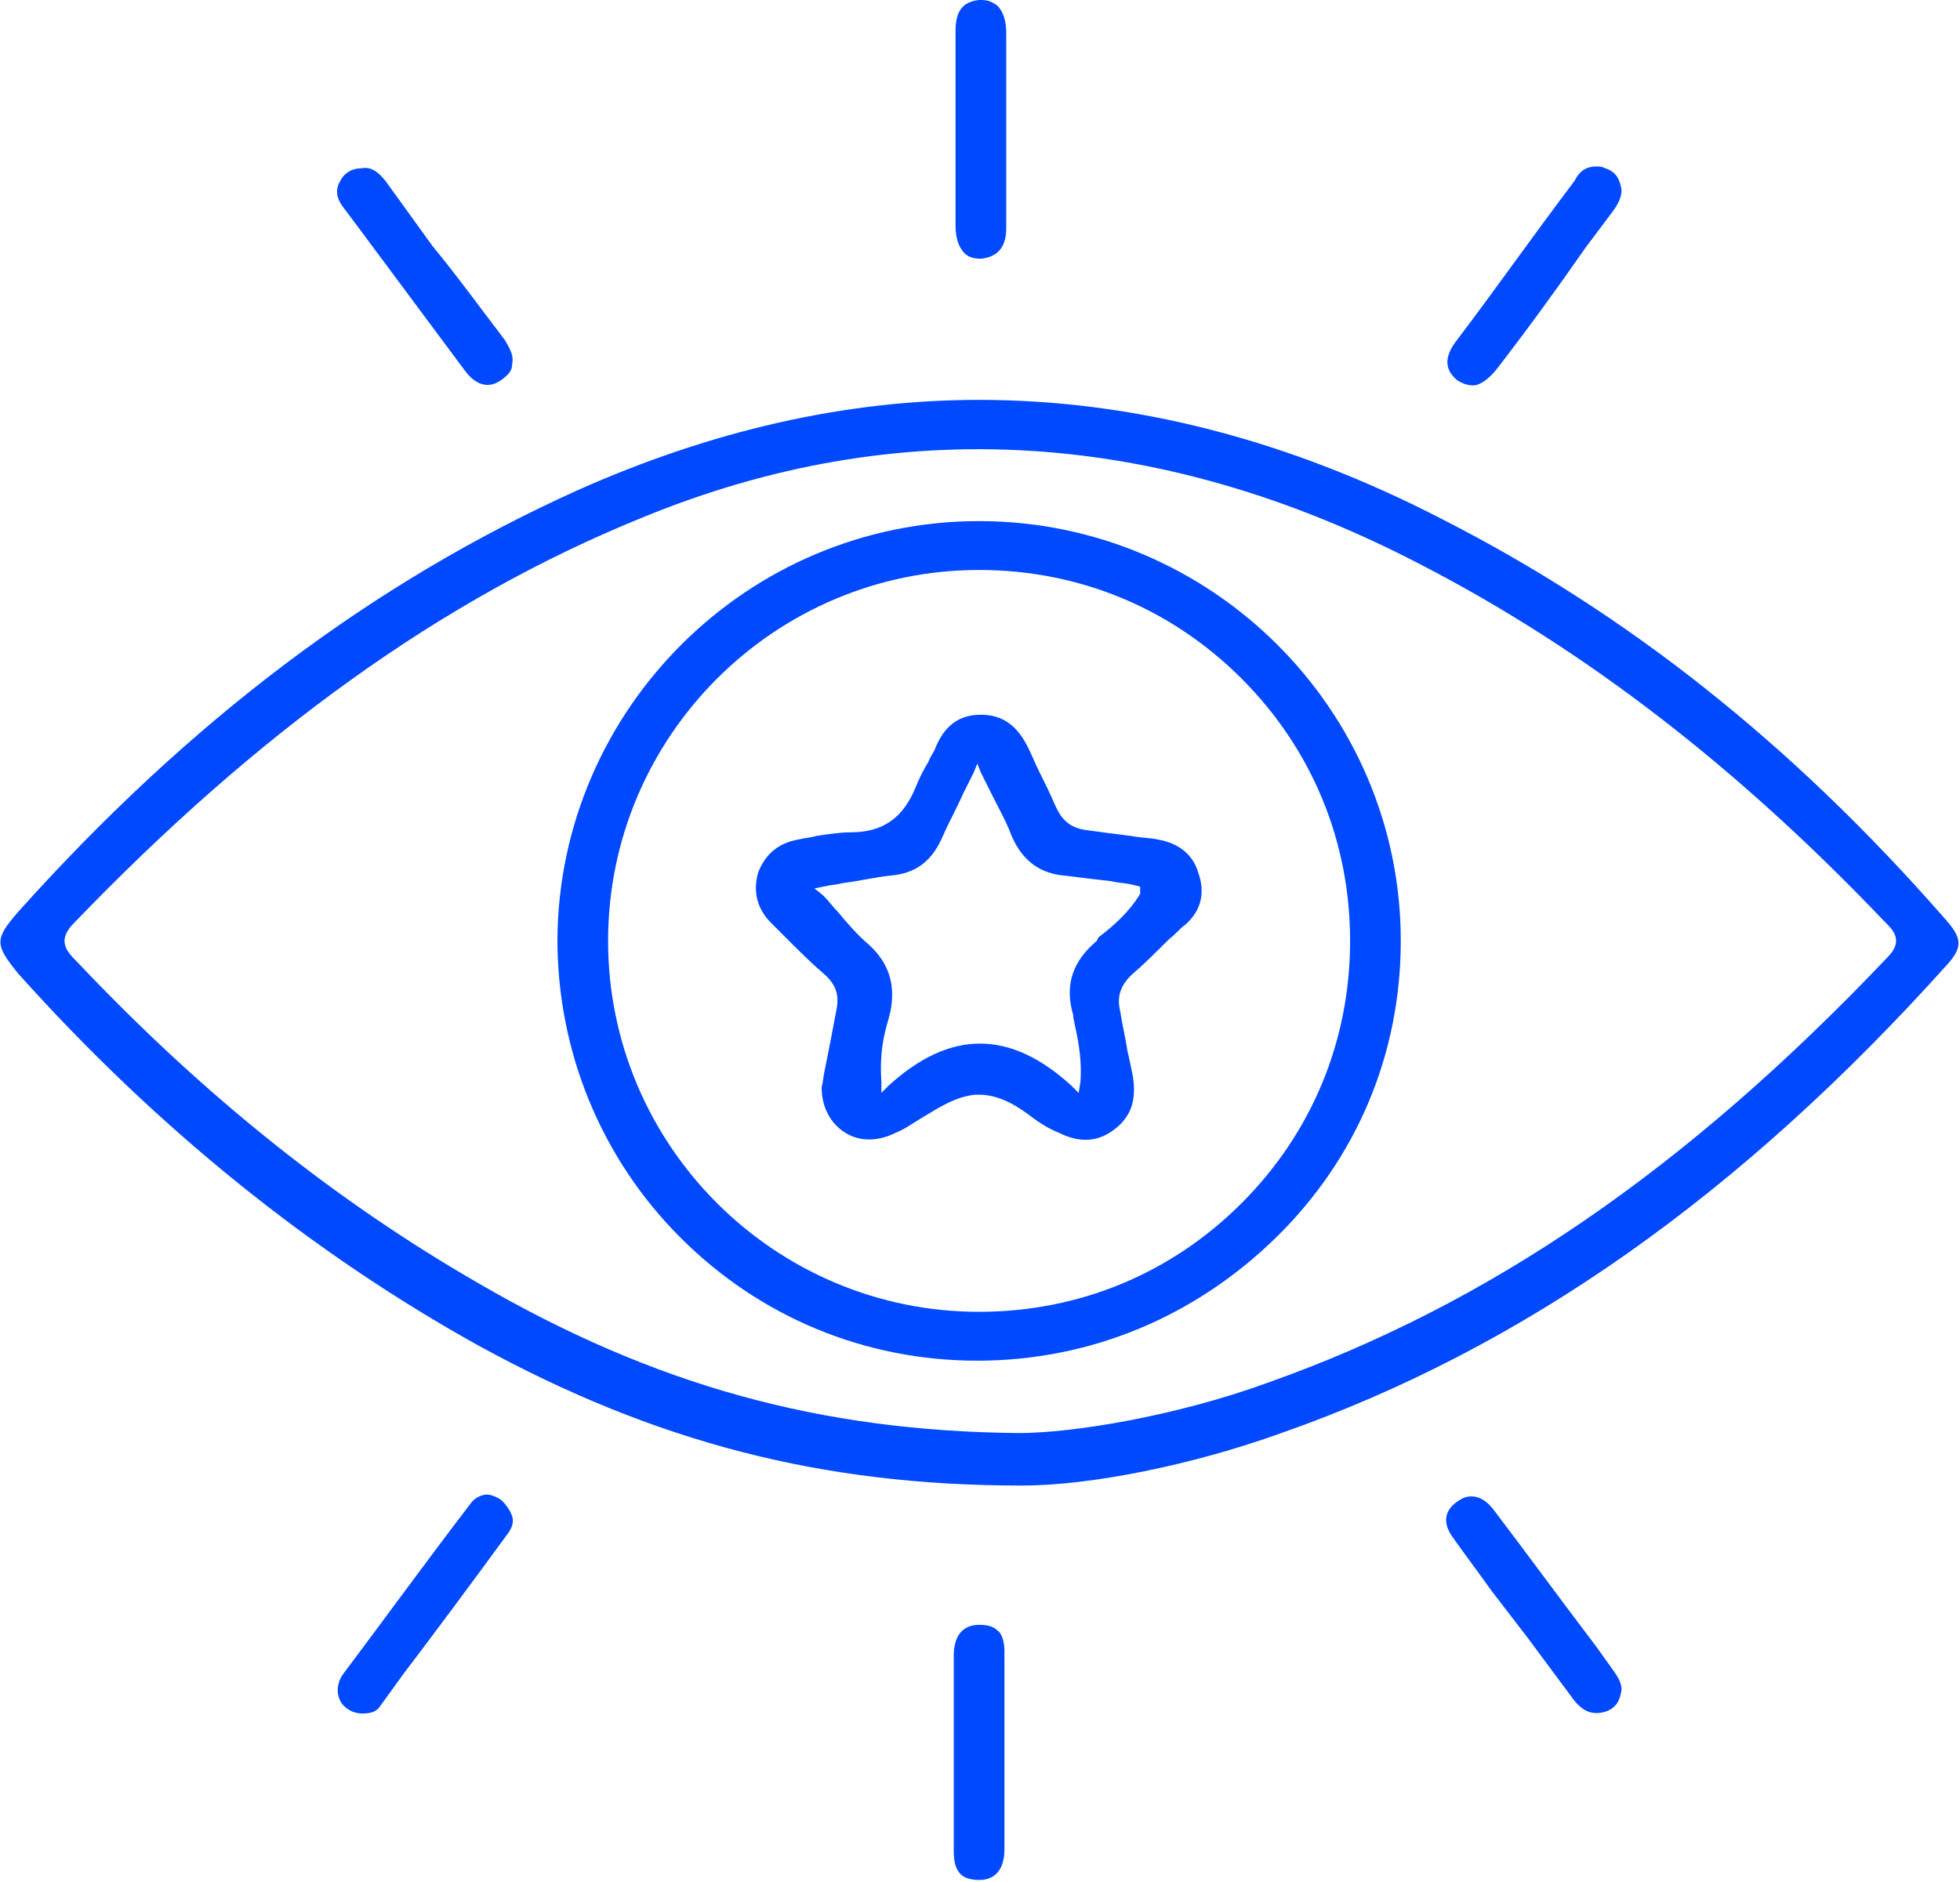
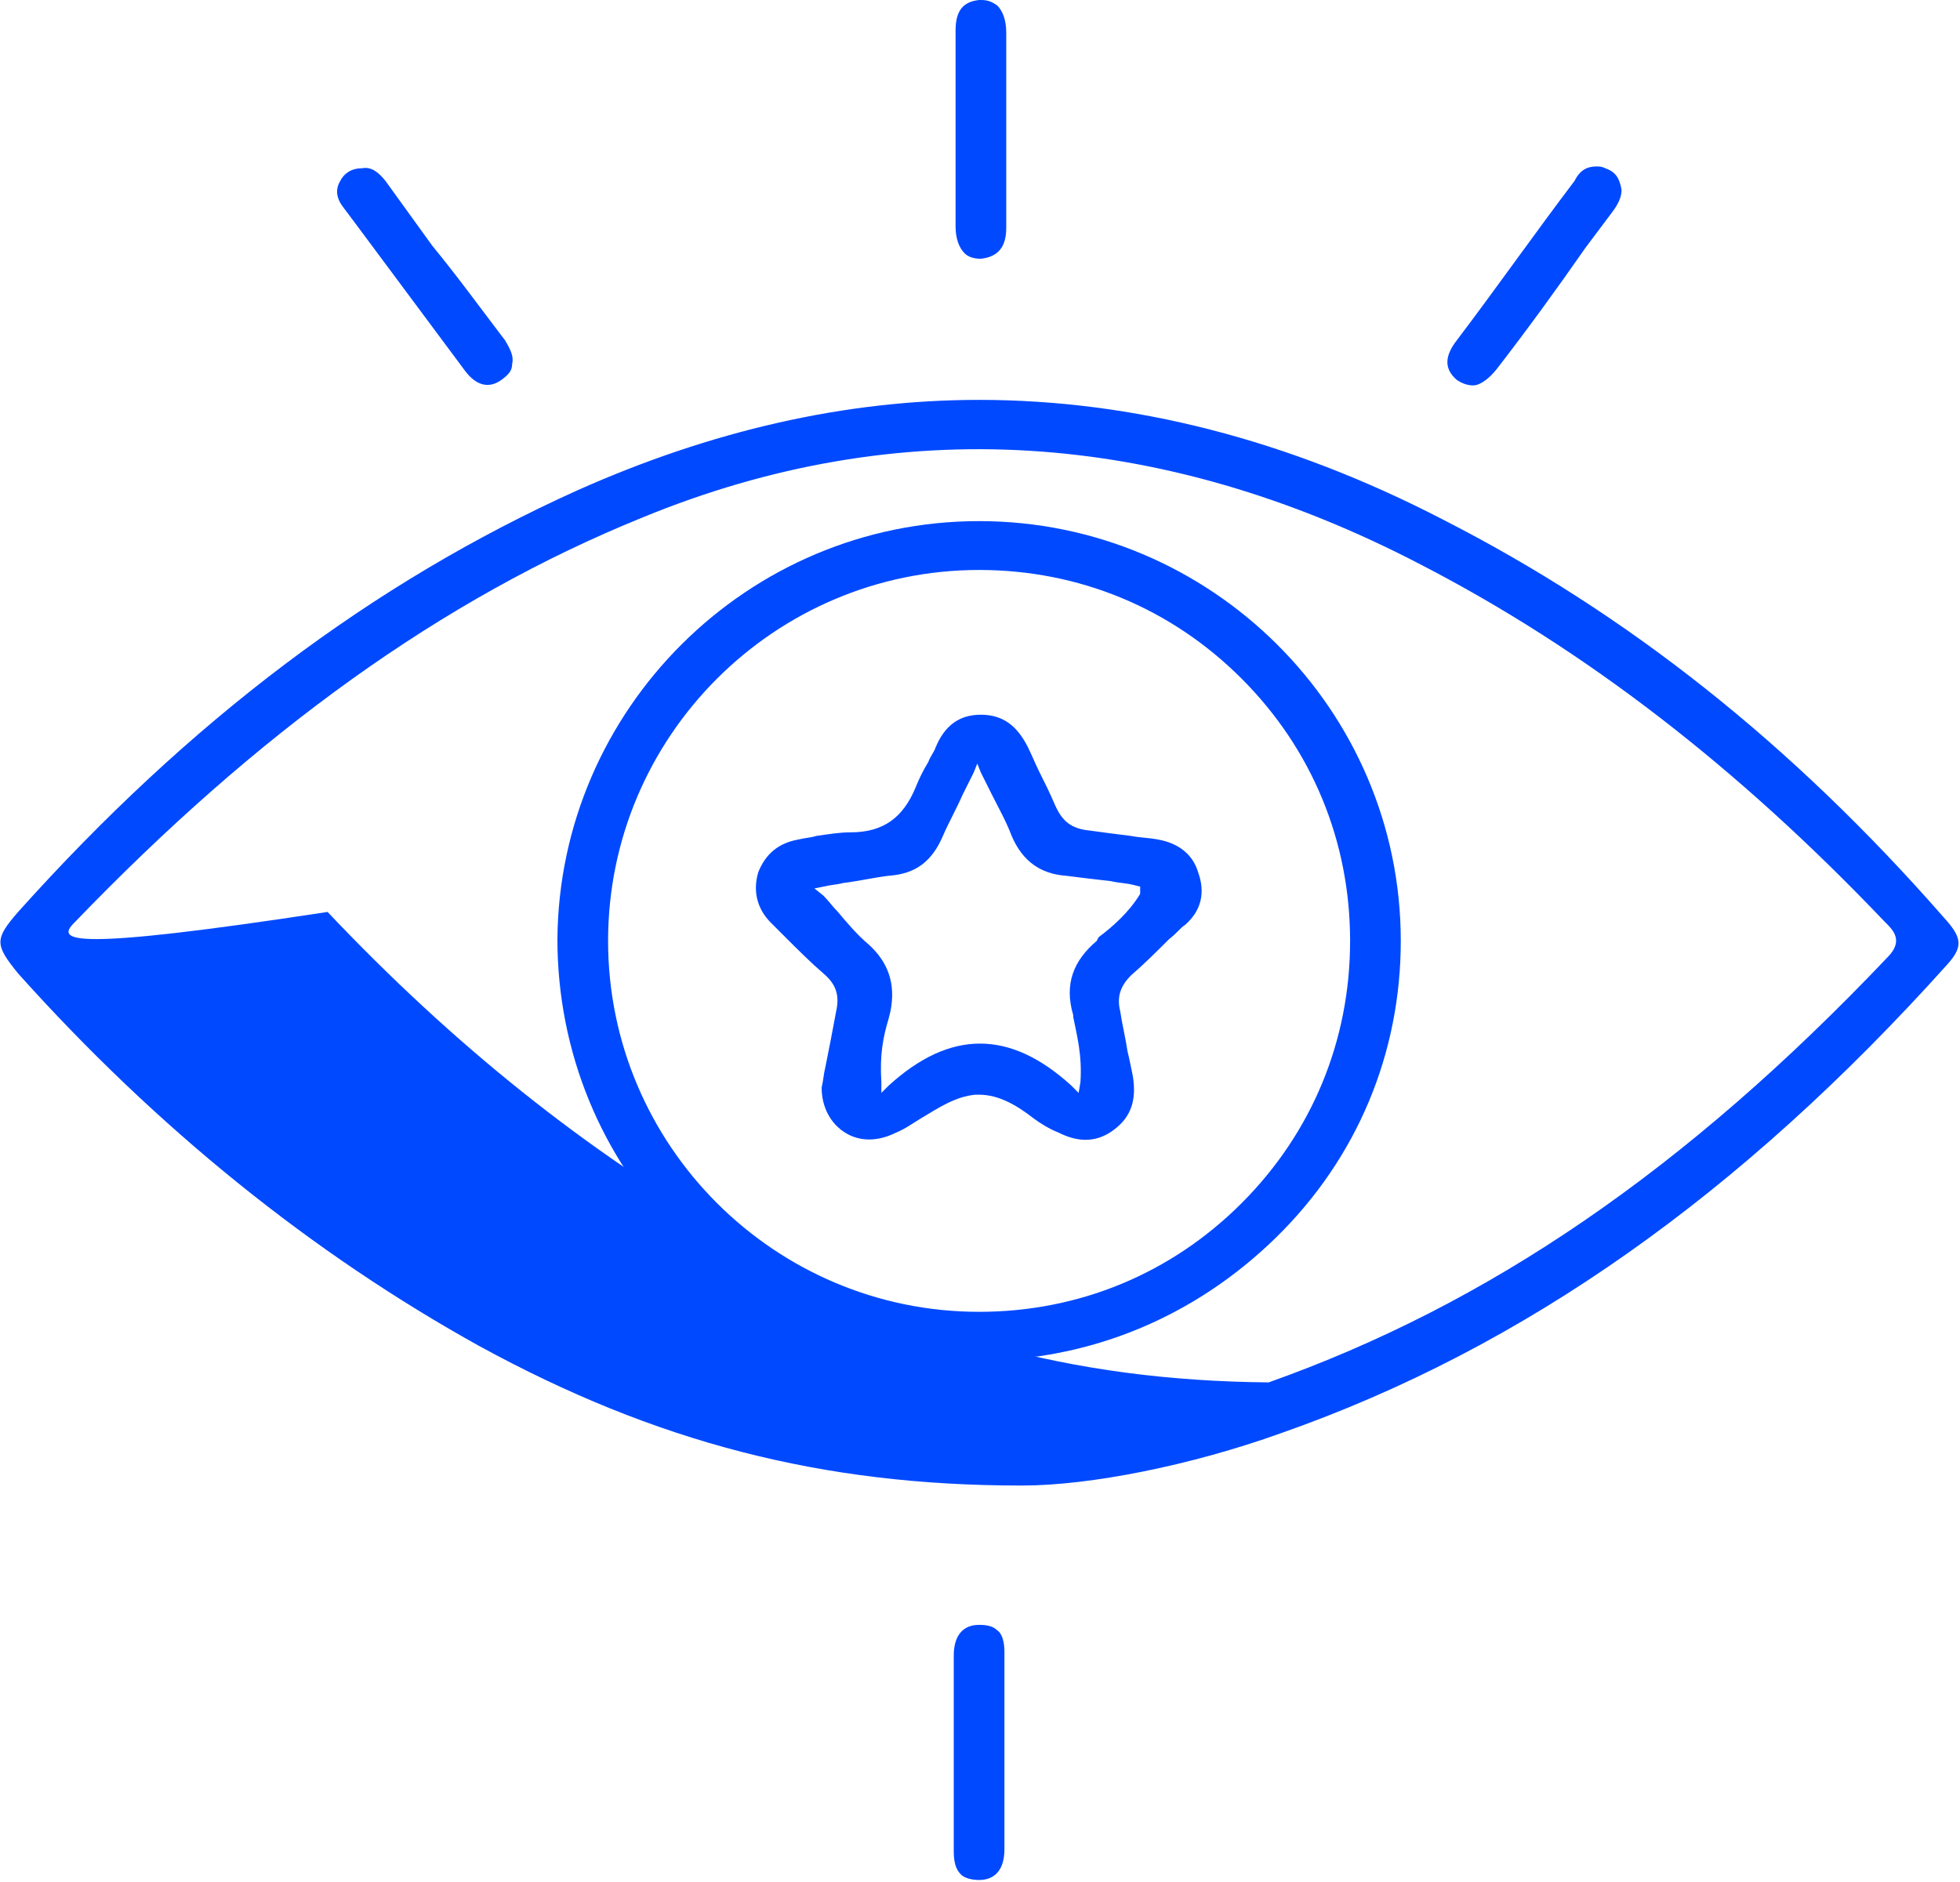
<svg xmlns="http://www.w3.org/2000/svg" version="1.0" id="Capa_1" x="0px" y="0px" viewBox="0 0 108.3 104" style="enable-background:new 0 0 108.3 104;" xml:space="preserve">
  <style type="text/css">
	.st0{fill:#0049FF;}
</style>
  <g>
    <g>
      <path class="st0" d="M52.8,1.7c0,1.3,0,2.7,0,4c0,2.3,0,4.5,0,6.8c0,0.7,0.2,1.2,0.5,1.5c0.2,0.2,0.5,0.3,0.9,0.3    c0.9-0.1,1.4-0.6,1.4-1.7c0-1.3,0-2.5,0-3.8l0-3.2c0-1.3,0-2.5,0-3.8c0-0.7-0.2-1.2-0.5-1.5C54.8,0.1,54.6,0,54.2,0    c0,0-0.1,0-0.1,0C53.2,0.1,52.8,0.6,52.8,1.7z" />
      <path class="st0" d="M23.9,13.6L21.3,10c-0.4-0.5-0.8-0.8-1.3-0.7c-0.6,0-1,0.3-1.2,0.7c-0.3,0.5-0.2,1,0.2,1.5l0.6,0.8    c2,2.7,4.1,5.5,6.1,8.2c0.6,0.8,1.3,1,2,0.5c0.4-0.3,0.6-0.5,0.6-0.9c0.1-0.4-0.1-0.8-0.4-1.3C26.6,17.1,25.3,15.3,23.9,13.6z" />
      <path class="st0" d="M80.5,21c0.3,0.2,0.6,0.3,0.9,0.3c0.4,0,0.9-0.4,1.3-0.9c1.7-2.2,3.3-4.4,4.9-6.7l1.5-2    c0.3-0.4,0.5-0.8,0.5-1.2v0c-0.1-0.6-0.3-1-0.9-1.2c-0.2-0.1-0.3-0.1-0.5-0.1c-0.5,0-0.9,0.2-1.2,0.8c-2.2,2.9-4.3,5.9-6.5,8.8    C79.8,19.7,79.8,20.4,80.5,21z" />
-       <path class="st0" d="M79.7,28.7c-8.5-4.4-17.1-6.6-25.6-6.6c-7.4,0-14.8,1.7-22.2,5C20.6,32.2,10.5,39.8,1,50.4    c-1.3,1.5-1.3,1.8,0,3.4c7.7,8.6,16.3,15.5,25.5,20.6c9.7,5.3,18.9,7.7,29.9,7.7h0c0,0,0.1,0,0.1,0c3.7,0,9.3-1.1,14.3-2.9    c13.4-4.7,25.4-13.2,36.8-25.9c0.9-1,0.8-1.5-0.2-2.6C99,41.1,89.9,33.9,79.7,28.7z M104.3,52.9C93.1,64.7,82.2,72.1,70.1,76.4    c-5.2,1.9-10.9,2.8-13.8,2.8c0,0,0,0,0,0h0c-10.9-0.1-20.1-2.6-29.9-8.3c-7.8-4.5-15.1-10.3-22.1-17.7C3.7,52.6,3.1,52,4.1,51    c10.1-10.5,20.3-17.9,31.4-22.4c14.1-5.8,28.6-4.9,43,2.6c9.1,4.7,17.5,11.2,25.6,19.7l0.1,0.1C104.6,51.4,105.2,52,104.3,52.9z" />
+       <path class="st0" d="M79.7,28.7c-8.5-4.4-17.1-6.6-25.6-6.6c-7.4,0-14.8,1.7-22.2,5C20.6,32.2,10.5,39.8,1,50.4    c-1.3,1.5-1.3,1.8,0,3.4c7.7,8.6,16.3,15.5,25.5,20.6c9.7,5.3,18.9,7.7,29.9,7.7h0c0,0,0.1,0,0.1,0c3.7,0,9.3-1.1,14.3-2.9    c13.4-4.7,25.4-13.2,36.8-25.9c0.9-1,0.8-1.5-0.2-2.6C99,41.1,89.9,33.9,79.7,28.7z M104.3,52.9C93.1,64.7,82.2,72.1,70.1,76.4    c0,0,0,0,0,0h0c-10.9-0.1-20.1-2.6-29.9-8.3c-7.8-4.5-15.1-10.3-22.1-17.7C3.7,52.6,3.1,52,4.1,51    c10.1-10.5,20.3-17.9,31.4-22.4c14.1-5.8,28.6-4.9,43,2.6c9.1,4.7,17.5,11.2,25.6,19.7l0.1,0.1C104.6,51.4,105.2,52,104.3,52.9z" />
      <path class="st0" d="M54.1,28.8C54.1,28.8,54.1,28.8,54.1,28.8c-12.8,0-23.2,10.4-23.3,23.1c0,6.2,2.4,12.1,6.8,16.5    c4.4,4.4,10.2,6.8,16.4,6.8c0,0,0,0,0,0c6.2,0,12-2.4,16.5-6.8C75,64,77.4,58.2,77.4,52C77.4,39.2,66.9,28.8,54.1,28.8z     M68.6,66.5c-3.9,3.9-9,6-14.5,6c0,0,0,0,0,0c-11.3,0-20.5-9.2-20.5-20.5c0-11.3,9.2-20.5,20.5-20.5c0,0,0,0,0,0    c5.5,0,10.6,2.1,14.5,6c3.9,3.9,6,9,6,14.5C74.6,57.5,72.5,62.6,68.6,66.5z" />
      <path class="st0" d="M65.5,51.1c0.9-0.8,1.1-1.8,0.7-2.9c-0.3-1-1.1-1.6-2.2-1.8c-0.5-0.1-1-0.1-1.5-0.2c-0.8-0.1-1.6-0.2-2.3-0.3    c-1-0.1-1.5-0.5-1.9-1.4c-0.3-0.7-0.6-1.3-0.9-1.9c-0.2-0.4-0.4-0.9-0.6-1.3c-0.6-1.2-1.4-1.8-2.6-1.8c0,0,0,0,0,0    c-1.2,0-2,0.6-2.5,1.8c-0.1,0.3-0.3,0.5-0.4,0.8c-0.3,0.5-0.5,0.9-0.7,1.4C49.9,45.2,48.8,46,47,46c-0.6,0-1.2,0.1-1.9,0.2    c-0.3,0.1-0.6,0.1-1,0.2c-1.1,0.2-1.8,0.8-2.2,1.8c-0.3,1-0.1,2,0.7,2.8c0.3,0.3,0.5,0.5,0.8,0.8c0.7,0.7,1.4,1.4,2.1,2    c0.7,0.6,0.9,1.2,0.7,2.1c-0.2,1.1-0.4,2.1-0.6,3.1c-0.1,0.4-0.1,0.7-0.2,1.1c0,1.1,0.5,2,1.3,2.5c0.8,0.5,1.8,0.5,2.8,0    c0.5-0.2,0.9-0.5,1.4-0.8c1-0.6,1.9-1.2,3-1.3c0.1,0,0.1,0,0.2,0c1.1,0,2.1,0.6,3,1.3c0.4,0.3,0.9,0.6,1.4,0.8    c1.2,0.6,2.2,0.5,3.1-0.2c0.9-0.7,1.2-1.6,1-2.9c-0.1-0.5-0.2-1-0.3-1.4c-0.1-0.7-0.3-1.5-0.4-2.2c-0.2-0.8,0-1.4,0.6-2    c0.7-0.6,1.4-1.3,2.1-2C65,51.6,65.2,51.3,65.5,51.1z M63,49.4c-0.6,1-1.5,1.8-2.3,2.4L60.6,52c-1.3,1.1-1.8,2.4-1.3,4.1l0,0.1    c0.2,1,0.5,2.1,0.4,3.6l-0.1,0.6L59.2,60c-3.4-3.1-6.7-3.1-10.1,0l-0.4,0.4l0-0.6c-0.1-1.5,0.1-2.5,0.4-3.5l0.1-0.4    c0.3-1.5-0.1-2.7-1.2-3.7c-0.6-0.5-1.2-1.2-1.7-1.8c-0.3-0.3-0.5-0.6-0.8-0.9L45,49.1l0.5-0.1c0.4-0.1,0.7-0.1,1.1-0.2    c0.8-0.1,1.7-0.3,2.5-0.4c1.5-0.1,2.4-0.8,3-2.2c0.3-0.7,0.7-1.4,1.1-2.3c0.2-0.4,0.4-0.8,0.6-1.2l0.2-0.5l0.2,0.5    c0.2,0.4,0.4,0.8,0.6,1.2c0.4,0.8,0.8,1.5,1.1,2.3c0.6,1.4,1.6,2.1,3,2.2c0.8,0.1,1.6,0.2,2.5,0.3c0.4,0.1,0.8,0.1,1.2,0.2    l0.4,0.1L63,49.4z" />
-       <path class="st0" d="M89.6,93.4L89.6,93.4c0-0.4-0.2-0.7-0.4-1l-1-1.4c-1.9-2.5-3.8-5.1-5.7-7.6c-0.4-0.5-0.8-0.7-1.2-0.7    c-0.3,0-0.5,0.1-0.8,0.3c-0.7,0.5-0.8,1.2-0.2,2c0.7,1,1.4,1.9,2.1,2.9l2,2.6c0.9,1.2,1.7,2.3,2.6,3.5c0.5,0.6,1,0.8,1.7,0.6    C89.3,94.4,89.5,94,89.6,93.4z" />
-       <path class="st0" d="M18.8,94c0.2,0.4,0.7,0.7,1.2,0.7c0.5,0,0.8-0.1,1-0.4l1.3-1.8c1.9-2.5,3.9-5.2,5.8-7.8    c0.2-0.3,0.3-0.6,0.2-0.9c-0.1-0.3-0.3-0.6-0.6-0.9c-0.3-0.2-0.6-0.3-0.8-0.3c-0.3,0-0.7,0.2-0.9,0.5c-2.3,3-4.7,6.3-7.1,9.5    C18.6,93.1,18.6,93.6,18.8,94z" />
      <path class="st0" d="M55.1,90.1c-0.2-0.2-0.5-0.3-1-0.3c-0.9,0-1.4,0.6-1.4,1.7c0,1.3,0,2.6,0,3.9l0,1.6l0,1.7c0,1.2,0,2.4,0,3.6    c0,0.6,0.1,1,0.4,1.3c0.2,0.2,0.6,0.3,1,0.3c0.9,0,1.4-0.6,1.4-1.7l0-2.1c0-2.9,0-5.9,0-8.8C55.5,90.8,55.4,90.3,55.1,90.1z" />
    </g>
  </g>
  <g>
</g>
  <g>
</g>
  <g>
</g>
  <g>
</g>
  <g>
</g>
  <g>
</g>
</svg>